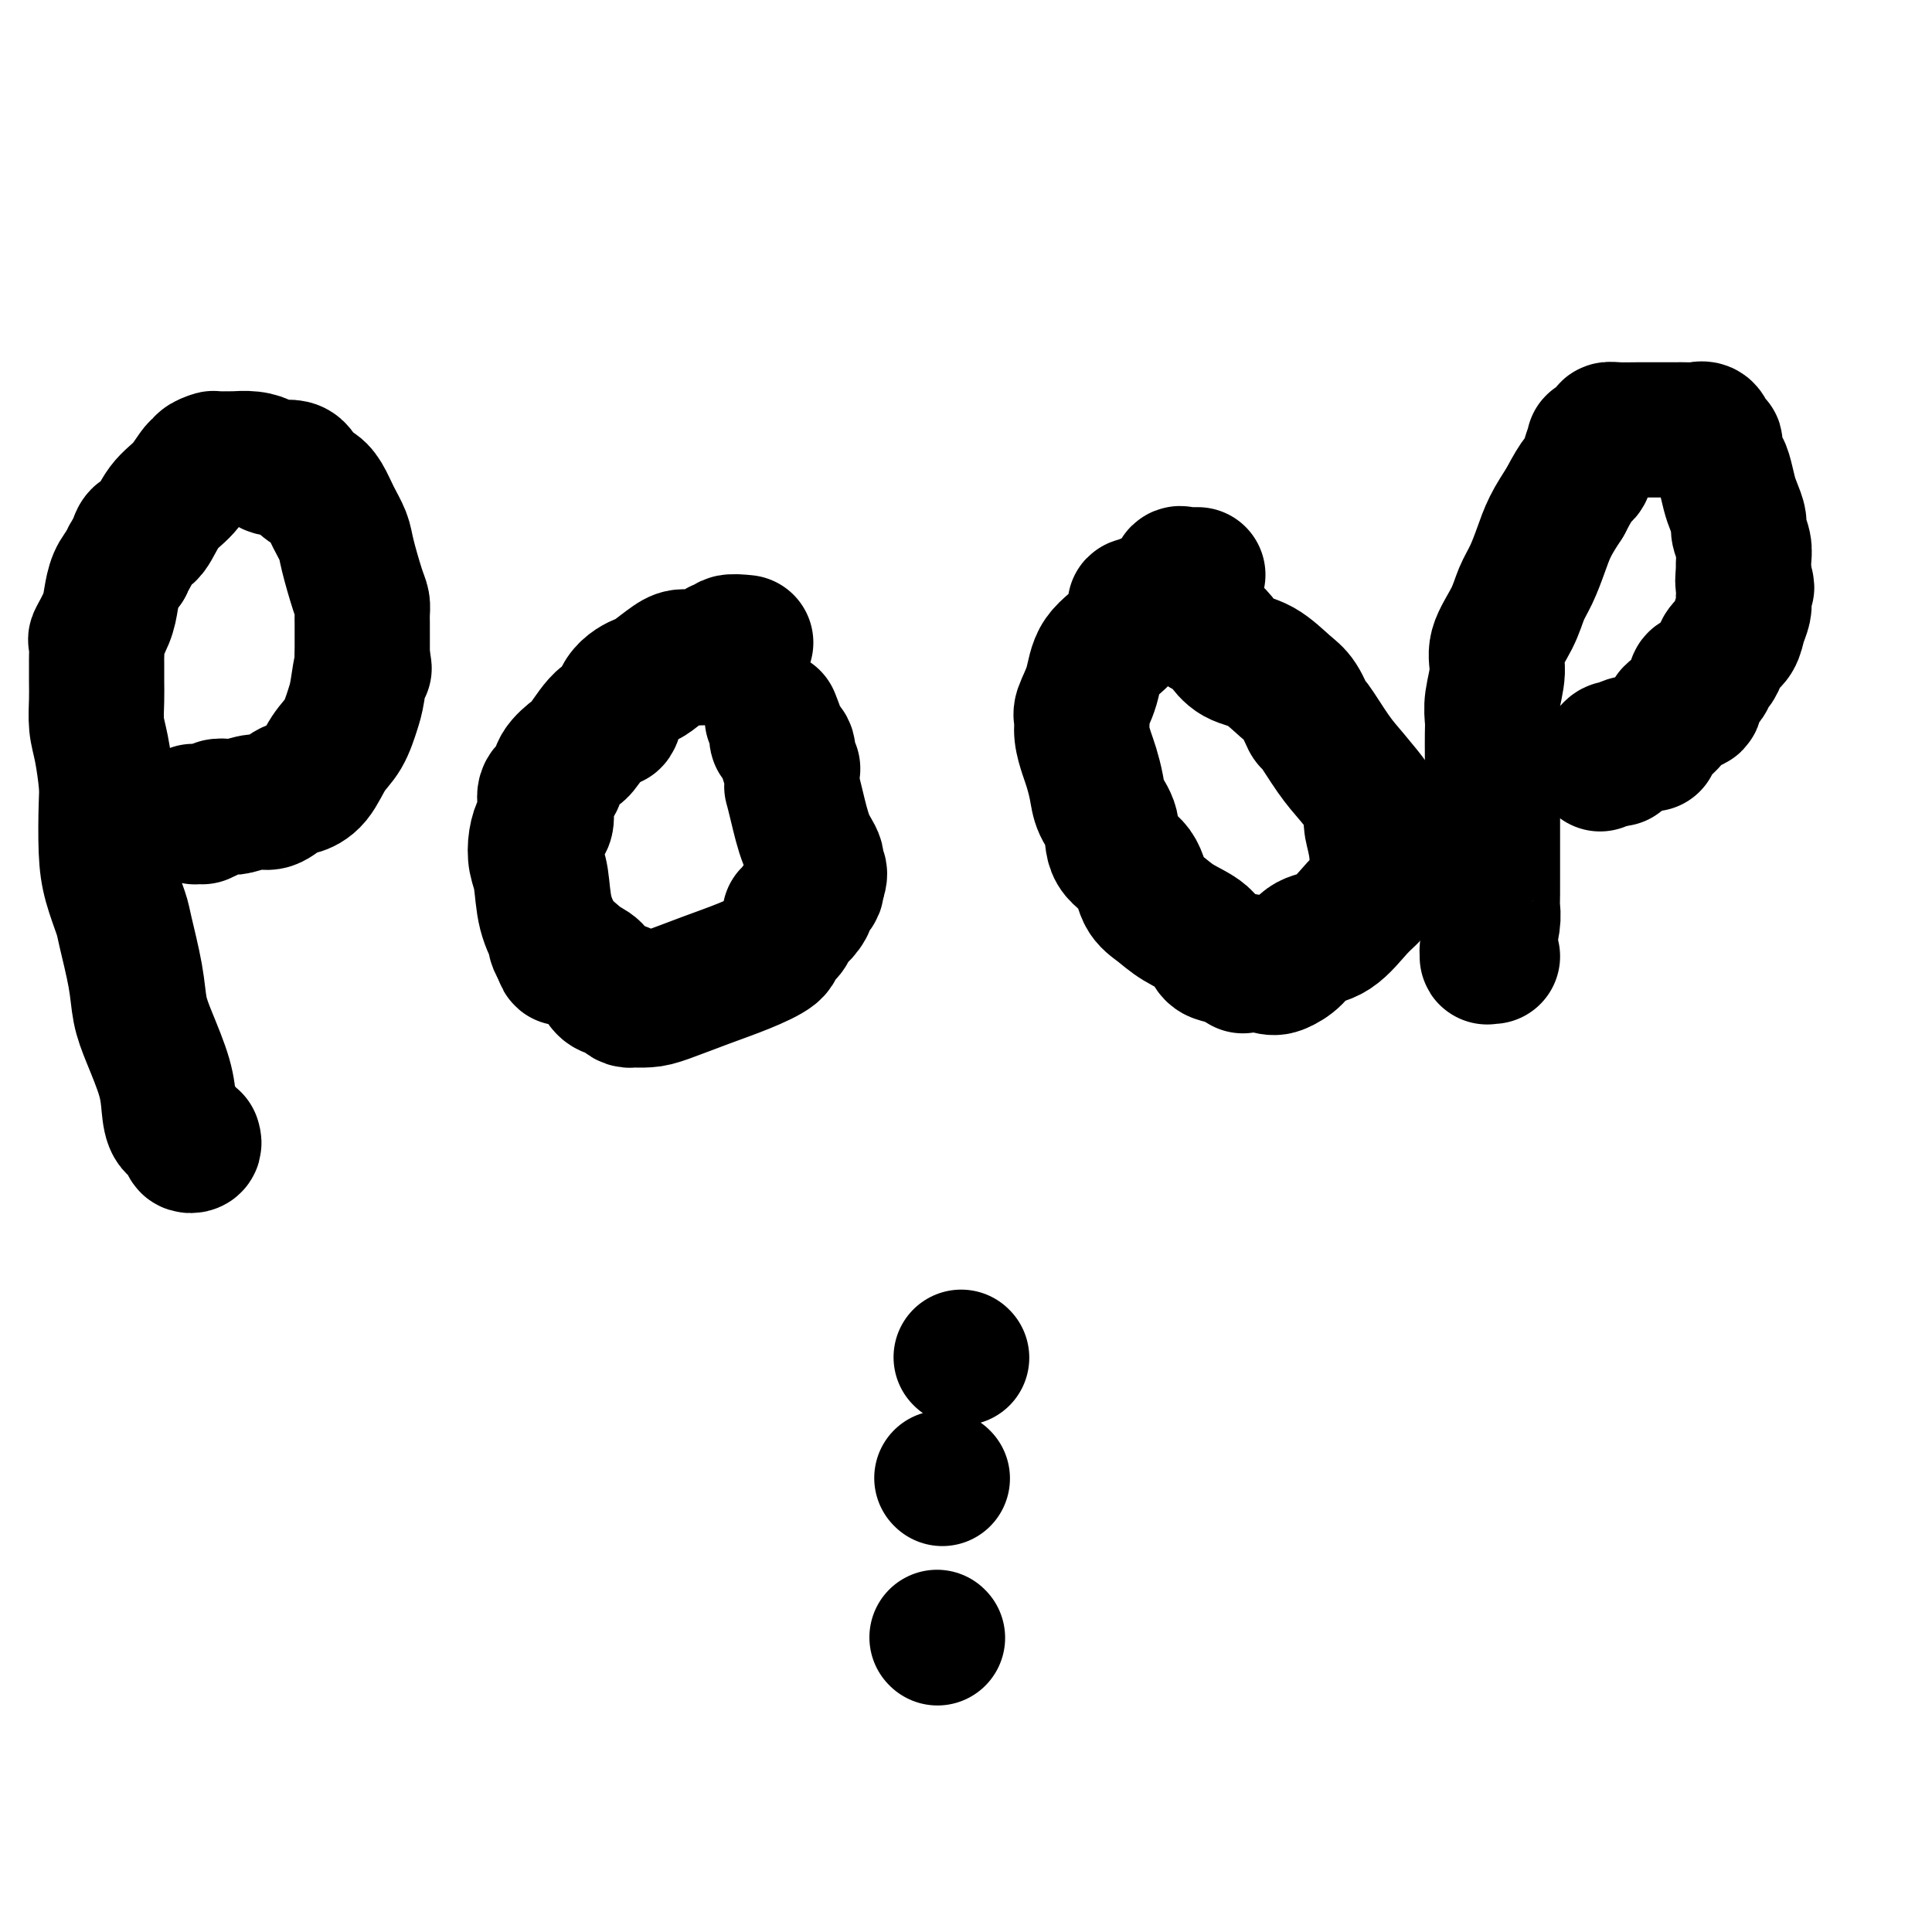
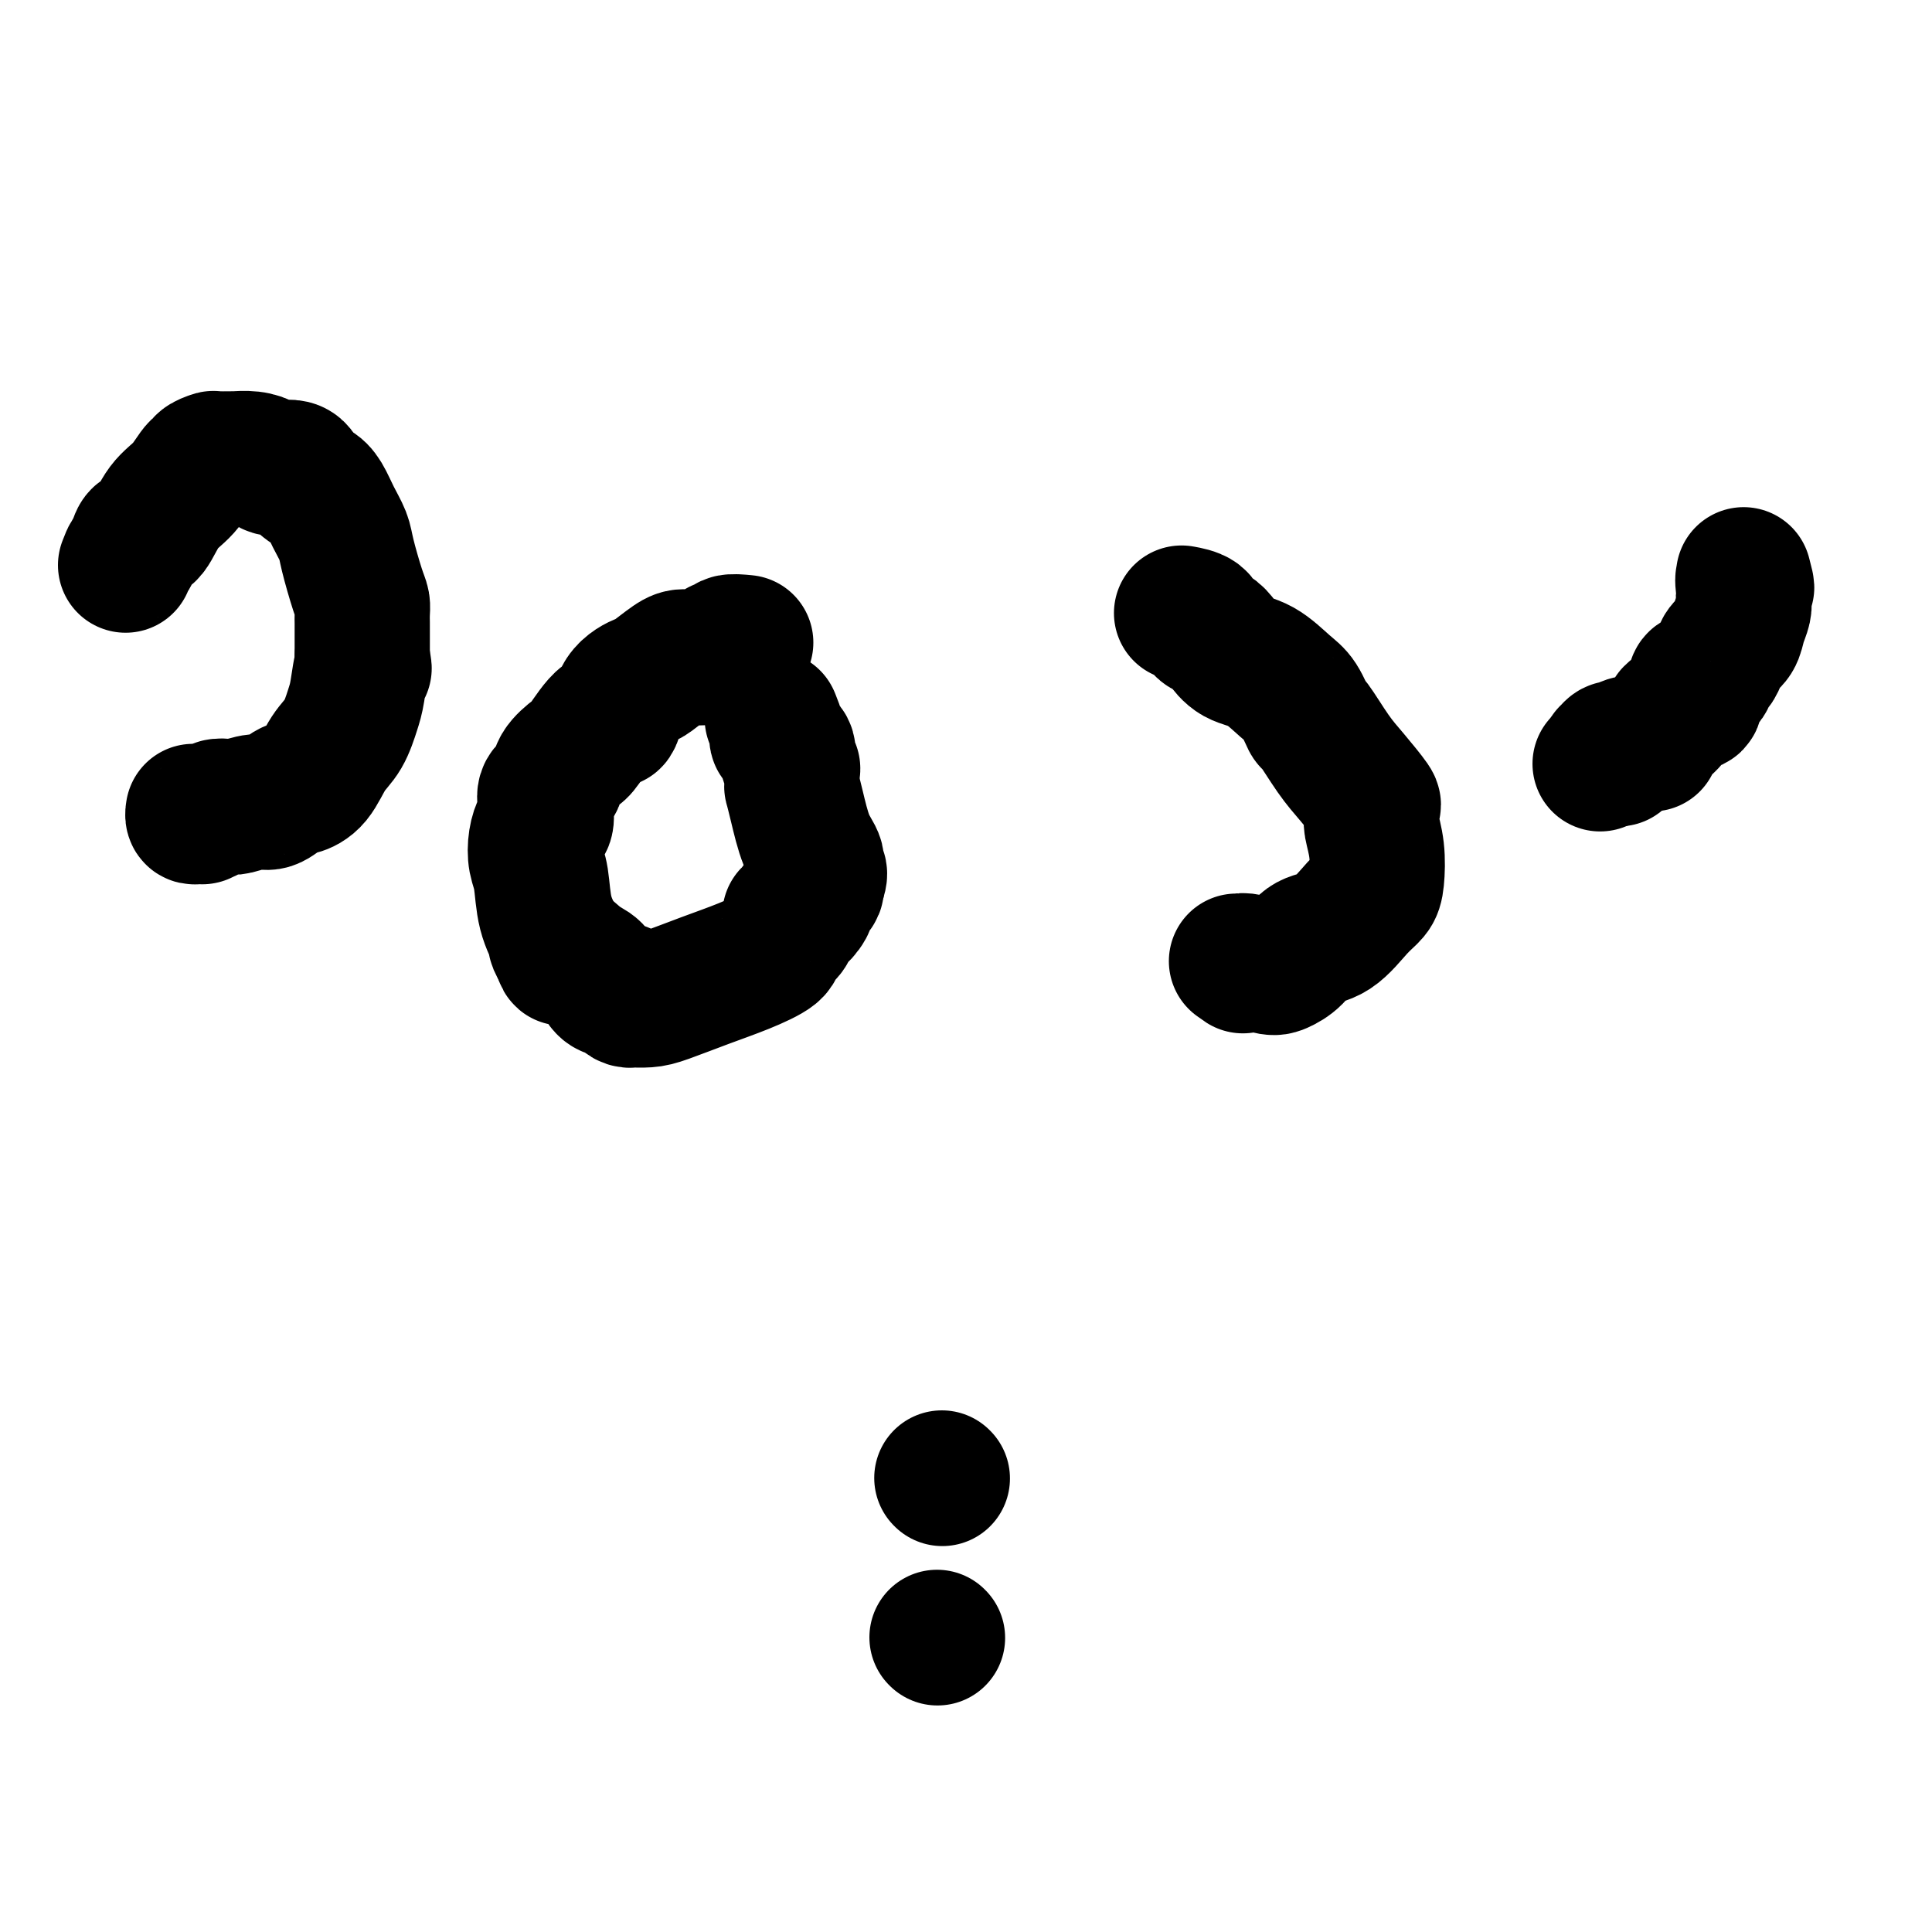
<svg xmlns="http://www.w3.org/2000/svg" viewBox="0 0 400 400" version="1.1">
  <g fill="none" stroke="#000000" stroke-width="28" stroke-linecap="round" stroke-linejoin="round">
-     <path d="M40,236c0.122,0.398 0.245,0.797 0,1c-0.245,0.203 -0.857,0.211 -1,0c-0.143,-0.211 0.183,-0.642 0,-1c-0.183,-0.358 -0.873,-0.644 -1,-1c-0.127,-0.356 0.310,-0.782 0,-1c-0.310,-0.218 -1.368,-0.226 -2,-1c-0.632,-0.774 -0.837,-2.313 -1,-4c-0.163,-1.687 -0.285,-3.523 -1,-6c-0.715,-2.477 -2.022,-5.595 -3,-8c-0.978,-2.405 -1.628,-4.098 -2,-6c-0.372,-1.902 -0.468,-4.013 -1,-7c-0.532,-2.987 -1.502,-6.852 -2,-9c-0.498,-2.148 -0.525,-2.581 -1,-4c-0.475,-1.419 -1.398,-3.825 -2,-6c-0.602,-2.175 -0.883,-4.121 -1,-7c-0.117,-2.879 -0.070,-6.693 0,-9c0.070,-2.307 0.162,-3.109 0,-5c-0.162,-1.891 -0.579,-4.872 -1,-7c-0.421,-2.128 -0.845,-3.404 -1,-5c-0.155,-1.596 -0.041,-3.510 0,-5c0.041,-1.490 0.009,-2.554 0,-4c-0.009,-1.446 0.004,-3.275 0,-4c-0.004,-0.725 -0.026,-0.346 0,-1c0.026,-0.654 0.100,-2.342 0,-3c-0.100,-0.658 -0.375,-0.287 0,-1c0.375,-0.713 1.399,-2.511 2,-4c0.601,-1.489 0.777,-2.670 1,-4c0.223,-1.330 0.492,-2.809 1,-4c0.508,-1.191 1.254,-2.096 2,-3" />
    <path d="M26,117c1.104,-2.840 0.864,-1.940 1,-2c0.136,-0.060 0.648,-1.081 1,-2c0.352,-0.919 0.546,-1.736 1,-2c0.454,-0.264 1.170,0.025 2,-1c0.830,-1.025 1.776,-3.363 3,-5c1.224,-1.637 2.728,-2.572 4,-4c1.272,-1.428 2.312,-3.349 3,-4c0.688,-0.651 1.023,-0.031 1,0c-0.023,0.031 -0.405,-0.527 0,-1c0.405,-0.473 1.595,-0.859 2,-1c0.405,-0.141 0.024,-0.035 1,0c0.976,0.035 3.309,-0.000 4,0c0.691,0.000 -0.260,0.036 0,0c0.260,-0.036 1.732,-0.143 3,0c1.268,0.143 2.332,0.534 3,1c0.668,0.466 0.942,1.005 2,1c1.058,-0.005 2.902,-0.554 4,0c1.098,0.554 1.450,2.210 2,3c0.550,0.790 1.298,0.714 2,1c0.702,0.286 1.357,0.934 2,2c0.643,1.066 1.272,2.551 2,4c0.728,1.449 1.554,2.863 2,4c0.446,1.137 0.512,1.996 1,4c0.488,2.004 1.399,5.153 2,7c0.601,1.847 0.893,2.392 1,3c0.107,0.608 0.029,1.278 0,2c-0.029,0.722 -0.008,1.494 0,2c0.008,0.506 0.002,0.744 0,1c-0.002,0.256 -0.001,0.531 0,1c0.001,0.469 0.000,1.134 0,2c-0.000,0.866 -0.000,1.933 0,3" />
    <path d="M75,136c0.669,4.064 0.342,1.723 0,2c-0.342,0.277 -0.699,3.173 -1,5c-0.301,1.827 -0.547,2.584 -1,4c-0.453,1.416 -1.115,3.489 -2,5c-0.885,1.511 -1.993,2.459 -3,4c-1.007,1.541 -1.911,3.675 -3,5c-1.089,1.325 -2.362,1.843 -3,2c-0.638,0.157 -0.640,-0.045 -1,0c-0.360,0.045 -1.079,0.338 -2,1c-0.921,0.662 -2.044,1.693 -3,2c-0.956,0.307 -1.746,-0.111 -3,0c-1.254,0.111 -2.971,0.752 -4,1c-1.029,0.248 -1.371,0.105 -2,0c-0.629,-0.105 -1.544,-0.172 -2,0c-0.456,0.172 -0.452,0.583 -1,1c-0.548,0.417 -1.650,0.840 -2,1c-0.350,0.160 0.050,0.057 0,0c-0.050,-0.057 -0.549,-0.067 -1,0c-0.451,0.067 -0.852,0.210 -1,0c-0.148,-0.210 -0.042,-0.774 0,-1c0.042,-0.226 0.021,-0.113 0,0" />
    <path d="M154,133c0.351,0.035 0.703,0.069 0,0c-0.703,-0.069 -2.460,-0.243 -3,0c-0.540,0.243 0.139,0.903 0,1c-0.139,0.097 -1.095,-0.370 -2,0c-0.905,0.370 -1.759,1.576 -3,2c-1.241,0.424 -2.868,0.067 -4,0c-1.132,-0.067 -1.770,0.156 -3,1c-1.230,0.844 -3.051,2.309 -4,3c-0.949,0.691 -1.024,0.609 -2,1c-0.976,0.391 -2.851,1.255 -4,3c-1.149,1.745 -1.573,4.371 -2,5c-0.427,0.629 -0.859,-0.739 -2,0c-1.141,0.739 -2.993,3.587 -4,5c-1.007,1.413 -1.170,1.392 -2,2c-0.830,0.608 -2.327,1.844 -3,3c-0.673,1.156 -0.523,2.231 -1,3c-0.477,0.769 -1.581,1.233 -2,2c-0.419,0.767 -0.152,1.836 0,3c0.152,1.164 0.188,2.423 0,3c-0.188,0.577 -0.599,0.474 -1,1c-0.401,0.526 -0.793,1.682 -1,3c-0.207,1.318 -0.228,2.796 0,4c0.228,1.204 0.705,2.132 1,4c0.295,1.868 0.409,4.676 1,7c0.591,2.324 1.659,4.164 2,5c0.341,0.836 -0.045,0.667 0,1c0.045,0.333 0.523,1.166 1,2" />
    <path d="M116,197c0.860,2.839 0.509,0.435 1,0c0.491,-0.435 1.824,1.098 3,2c1.176,0.902 2.195,1.173 3,2c0.805,0.827 1.395,2.211 2,3c0.605,0.789 1.224,0.982 2,1c0.776,0.018 1.708,-0.139 2,0c0.292,0.139 -0.056,0.573 0,1c0.056,0.427 0.518,0.845 1,1c0.482,0.155 0.986,0.047 1,0c0.014,-0.047 -0.463,-0.032 0,0c0.463,0.032 1.866,0.079 3,0c1.134,-0.079 2.001,-0.286 4,-1c1.999,-0.714 5.131,-1.934 8,-3c2.869,-1.066 5.475,-1.976 8,-3c2.525,-1.024 4.970,-2.160 6,-3c1.030,-0.840 0.647,-1.383 1,-2c0.353,-0.617 1.443,-1.308 2,-2c0.557,-0.692 0.581,-1.387 1,-2c0.419,-0.613 1.234,-1.146 2,-2c0.766,-0.854 1.483,-2.029 1,-2c-0.483,0.029 -2.165,1.262 -3,2c-0.835,0.738 -0.823,0.979 0,0c0.823,-0.979 2.455,-3.180 3,-4c0.545,-0.820 0.002,-0.261 0,0c-0.002,0.261 0.538,0.224 1,0c0.462,-0.224 0.846,-0.635 1,-1c0.154,-0.365 0.077,-0.682 0,-1" />
    <path d="M169,183c1.367,-2.763 0.286,-2.671 0,-3c-0.286,-0.329 0.225,-1.079 0,-2c-0.225,-0.921 -1.185,-2.014 -2,-4c-0.815,-1.986 -1.486,-4.864 -2,-7c-0.514,-2.136 -0.870,-3.529 -1,-4c-0.130,-0.471 -0.034,-0.019 0,0c0.034,0.019 0.005,-0.393 0,-1c-0.005,-0.607 0.015,-1.408 0,-2c-0.015,-0.592 -0.064,-0.975 0,-1c0.064,-0.025 0.243,0.308 0,0c-0.243,-0.308 -0.906,-1.257 -1,-2c-0.094,-0.743 0.381,-1.281 0,-2c-0.381,-0.719 -1.619,-1.618 -2,-2c-0.381,-0.382 0.094,-0.246 0,-1c-0.094,-0.754 -0.757,-2.398 -1,-3c-0.243,-0.602 -0.065,-0.162 0,0c0.065,0.162 0.019,0.046 0,0c-0.019,-0.046 -0.009,-0.023 0,0" />
-     <path d="M248,119c-0.333,0.005 -0.665,0.010 -1,0c-0.335,-0.010 -0.672,-0.033 -1,0c-0.328,0.033 -0.647,0.124 -1,0c-0.353,-0.124 -0.738,-0.463 -1,0c-0.262,0.463 -0.399,1.728 -2,3c-1.601,1.272 -4.665,2.551 -6,3c-1.335,0.449 -0.940,0.067 -1,1c-0.060,0.933 -0.576,3.180 -2,5c-1.424,1.820 -3.755,3.214 -5,5c-1.245,1.786 -1.402,3.966 -2,6c-0.598,2.034 -1.635,3.922 -2,5c-0.365,1.078 -0.056,1.344 0,2c0.056,0.656 -0.141,1.701 0,3c0.141,1.299 0.620,2.853 1,4c0.380,1.147 0.662,1.889 1,3c0.338,1.111 0.731,2.592 1,4c0.269,1.408 0.413,2.744 1,4c0.587,1.256 1.616,2.433 2,4c0.384,1.567 0.124,3.525 1,5c0.876,1.475 2.889,2.467 4,4c1.111,1.533 1.319,3.609 2,5c0.681,1.391 1.834,2.099 3,3c1.166,0.901 2.346,1.996 4,3c1.654,1.004 3.784,1.919 5,3c1.216,1.081 1.520,2.330 2,3c0.480,0.670 1.137,0.763 2,1c0.863,0.237 1.931,0.619 3,1" />
    <path d="M256,199c2.900,2.111 0.651,0.387 1,0c0.349,-0.387 3.295,0.562 5,1c1.705,0.438 2.168,0.364 3,0c0.832,-0.364 2.033,-1.017 3,-2c0.967,-0.983 1.698,-2.294 3,-3c1.302,-0.706 3.173,-0.806 5,-2c1.827,-1.194 3.610,-3.482 5,-5c1.390,-1.518 2.387,-2.265 3,-3c0.613,-0.735 0.843,-1.459 1,-3c0.157,-1.541 0.241,-3.901 0,-6c-0.241,-2.099 -0.809,-3.937 -1,-5c-0.191,-1.063 -0.006,-1.352 0,-2c0.006,-0.648 -0.167,-1.657 0,-2c0.167,-0.343 0.673,-0.022 0,-1c-0.673,-0.978 -2.526,-3.256 -4,-5c-1.474,-1.744 -2.570,-2.955 -4,-5c-1.430,-2.045 -3.192,-4.926 -4,-6c-0.808,-1.074 -0.660,-0.342 -1,-1c-0.340,-0.658 -1.169,-2.708 -2,-4c-0.831,-1.292 -1.664,-1.828 -3,-3c-1.336,-1.172 -3.174,-2.982 -5,-4c-1.826,-1.018 -3.639,-1.246 -5,-2c-1.361,-0.754 -2.271,-2.034 -3,-3c-0.729,-0.966 -1.278,-1.618 -2,-2c-0.722,-0.382 -1.616,-0.494 -2,-1c-0.384,-0.506 -0.257,-1.405 -1,-2c-0.743,-0.595 -2.355,-0.884 -3,-1c-0.645,-0.116 -0.322,-0.058 0,0" />
-     <path d="M309,198c-0.420,-0.032 -0.841,-0.063 -1,0c-0.159,0.063 -0.057,0.222 0,0c0.057,-0.222 0.068,-0.824 0,-1c-0.068,-0.176 -0.214,0.074 0,-1c0.214,-1.074 0.789,-3.473 1,-5c0.211,-1.527 0.056,-2.181 0,-3c-0.056,-0.819 -0.015,-1.803 0,-3c0.015,-1.197 0.004,-2.605 0,-5c-0.004,-2.395 -0.001,-5.775 0,-8c0.001,-2.225 0.001,-3.295 0,-5c-0.001,-1.705 -0.001,-4.047 0,-6c0.001,-1.953 0.005,-3.519 0,-5c-0.005,-1.481 -0.018,-2.876 0,-4c0.018,-1.124 0.067,-1.976 0,-3c-0.067,-1.024 -0.250,-2.220 0,-4c0.250,-1.780 0.935,-4.145 1,-6c0.065,-1.855 -0.488,-3.202 0,-5c0.488,-1.798 2.017,-4.048 3,-6c0.983,-1.952 1.421,-3.606 2,-5c0.579,-1.394 1.300,-2.528 2,-4c0.700,-1.472 1.381,-3.281 2,-5c0.619,-1.719 1.177,-3.348 2,-5c0.823,-1.652 1.912,-3.326 3,-5" />
-     <path d="M324,104c3.028,-5.866 3.599,-5.533 4,-6c0.401,-0.467 0.632,-1.736 1,-3c0.368,-1.264 0.873,-2.524 1,-3c0.127,-0.476 -0.125,-0.170 0,0c0.125,0.170 0.626,0.203 1,0c0.374,-0.203 0.621,-0.643 1,-1c0.379,-0.357 0.891,-0.632 1,-1c0.109,-0.368 -0.185,-0.831 0,-1c0.185,-0.169 0.848,-0.045 2,0c1.152,0.045 2.791,0.012 4,0c1.209,-0.012 1.986,-0.003 3,0c1.014,0.003 2.264,0.001 3,0c0.736,-0.001 0.959,0.000 1,0c0.041,-0.000 -0.102,-0.002 0,0c0.102,0.002 0.447,0.007 1,0c0.553,-0.007 1.315,-0.026 2,0c0.685,0.026 1.294,0.096 2,0c0.706,-0.096 1.509,-0.360 2,0c0.491,0.360 0.670,1.343 1,2c0.330,0.657 0.809,0.989 1,1c0.191,0.011 0.093,-0.300 0,0c-0.093,0.300 -0.180,1.210 0,2c0.180,0.790 0.627,1.462 1,2c0.373,0.538 0.673,0.944 1,2c0.327,1.056 0.680,2.761 1,4c0.320,1.239 0.608,2.011 1,3c0.392,0.989 0.890,2.193 1,3c0.110,0.807 -0.166,1.216 0,2c0.166,0.784 0.776,1.942 1,3c0.224,1.058 0.064,2.017 0,3c-0.064,0.983 -0.032,1.992 0,3" />
    <path d="M361,119c1.238,4.760 0.333,1.659 0,1c-0.333,-0.659 -0.092,1.125 0,2c0.092,0.875 0.037,0.843 0,1c-0.037,0.157 -0.055,0.503 0,1c0.055,0.497 0.184,1.144 0,2c-0.184,0.856 -0.679,1.921 -1,3c-0.321,1.079 -0.468,2.171 -1,3c-0.532,0.829 -1.451,1.393 -2,2c-0.549,0.607 -0.729,1.255 -1,2c-0.271,0.745 -0.632,1.587 -1,2c-0.368,0.413 -0.744,0.396 -1,1c-0.256,0.604 -0.393,1.830 -1,2c-0.607,0.170 -1.686,-0.715 -2,0c-0.314,0.715 0.135,3.029 0,4c-0.135,0.971 -0.855,0.600 -2,1c-1.145,0.400 -2.715,1.571 -3,2c-0.285,0.429 0.716,0.115 0,1c-0.716,0.885 -3.150,2.968 -4,4c-0.850,1.032 -0.115,1.013 0,1c0.115,-0.013 -0.389,-0.019 -1,0c-0.611,0.019 -1.330,0.061 -2,0c-0.670,-0.061 -1.290,-0.227 -2,0c-0.710,0.227 -1.511,0.848 -2,1c-0.489,0.152 -0.667,-0.166 -1,0c-0.333,0.166 -0.820,0.814 -1,1c-0.180,0.186 -0.051,-0.090 0,0c0.051,0.090 0.026,0.545 0,1" />
    <path d="M333,157c-3.000,2.000 -1.500,1.000 0,0" />
    <path d="M335,157c0.000,0.000 0.100,0.100 0.1,0.1" />
    <path d="M194,339c0.000,0.000 0.100,0.100 0.1,0.1" />
    <path d="M195,306c0.000,0.000 0.100,0.100 0.1,0.1" />
-     <path d="M199,281c0.000,0.000 0.100,0.100 0.1,0.1" />
  </g>
</svg>